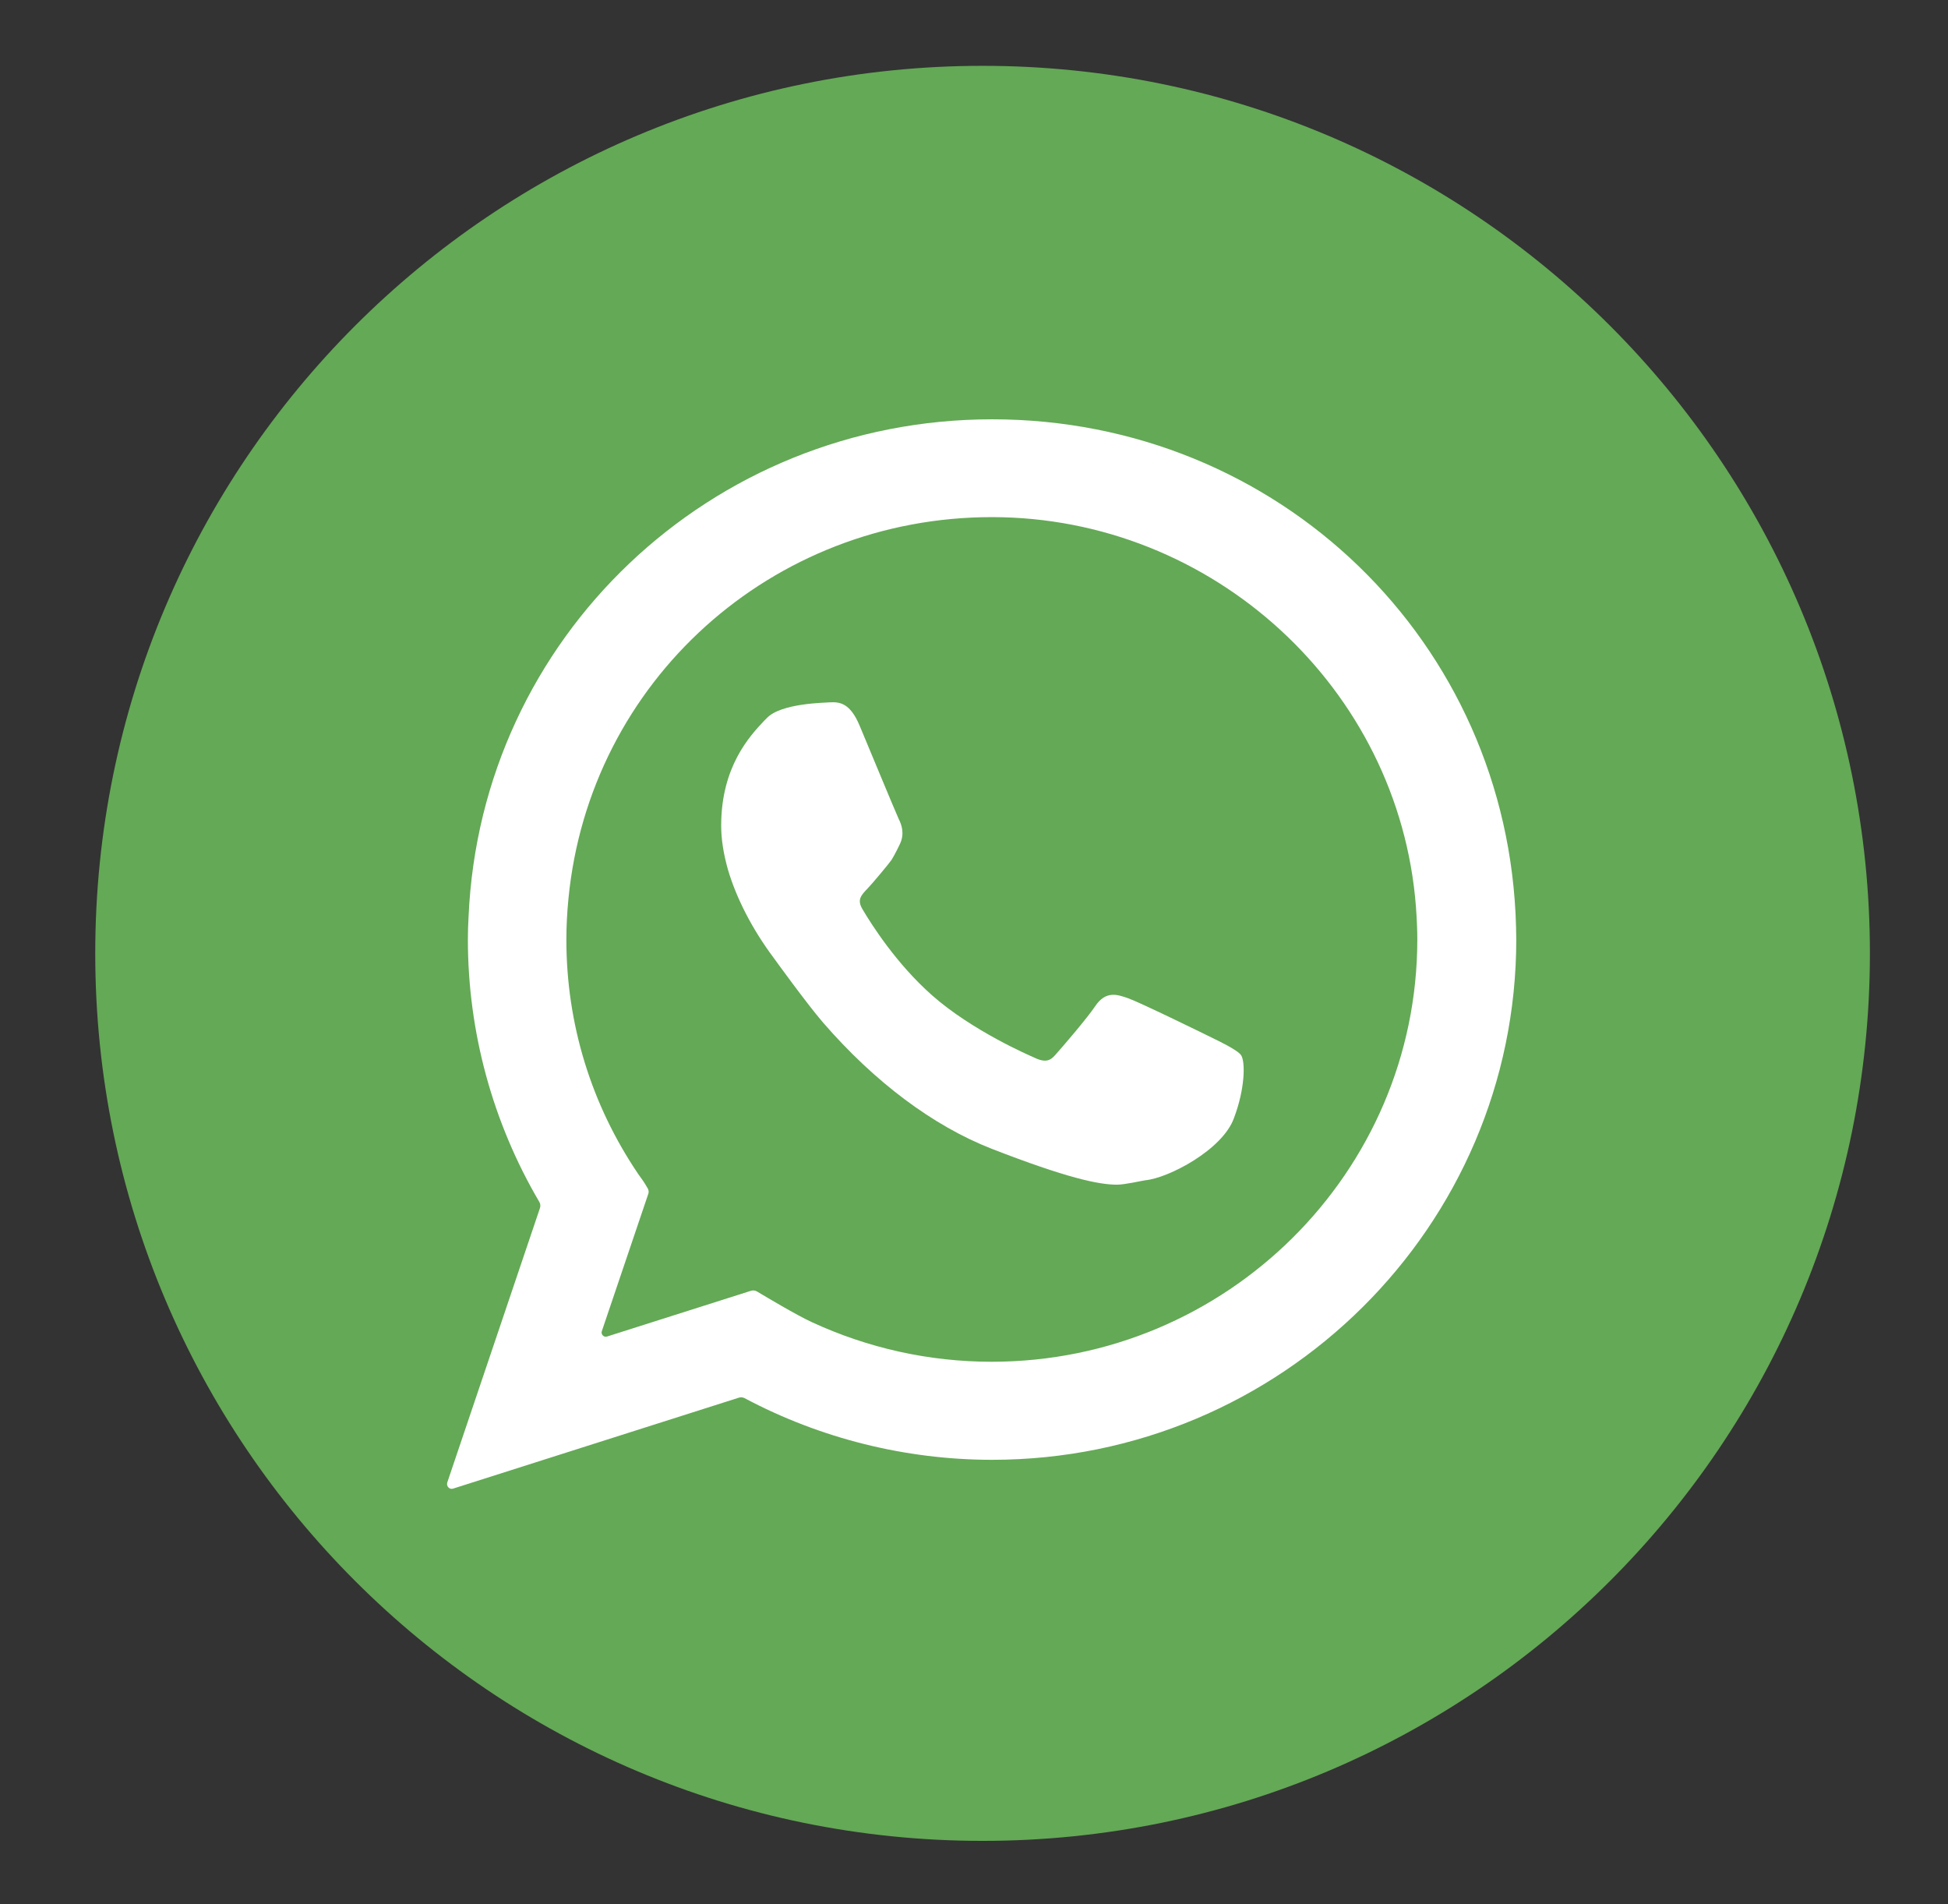
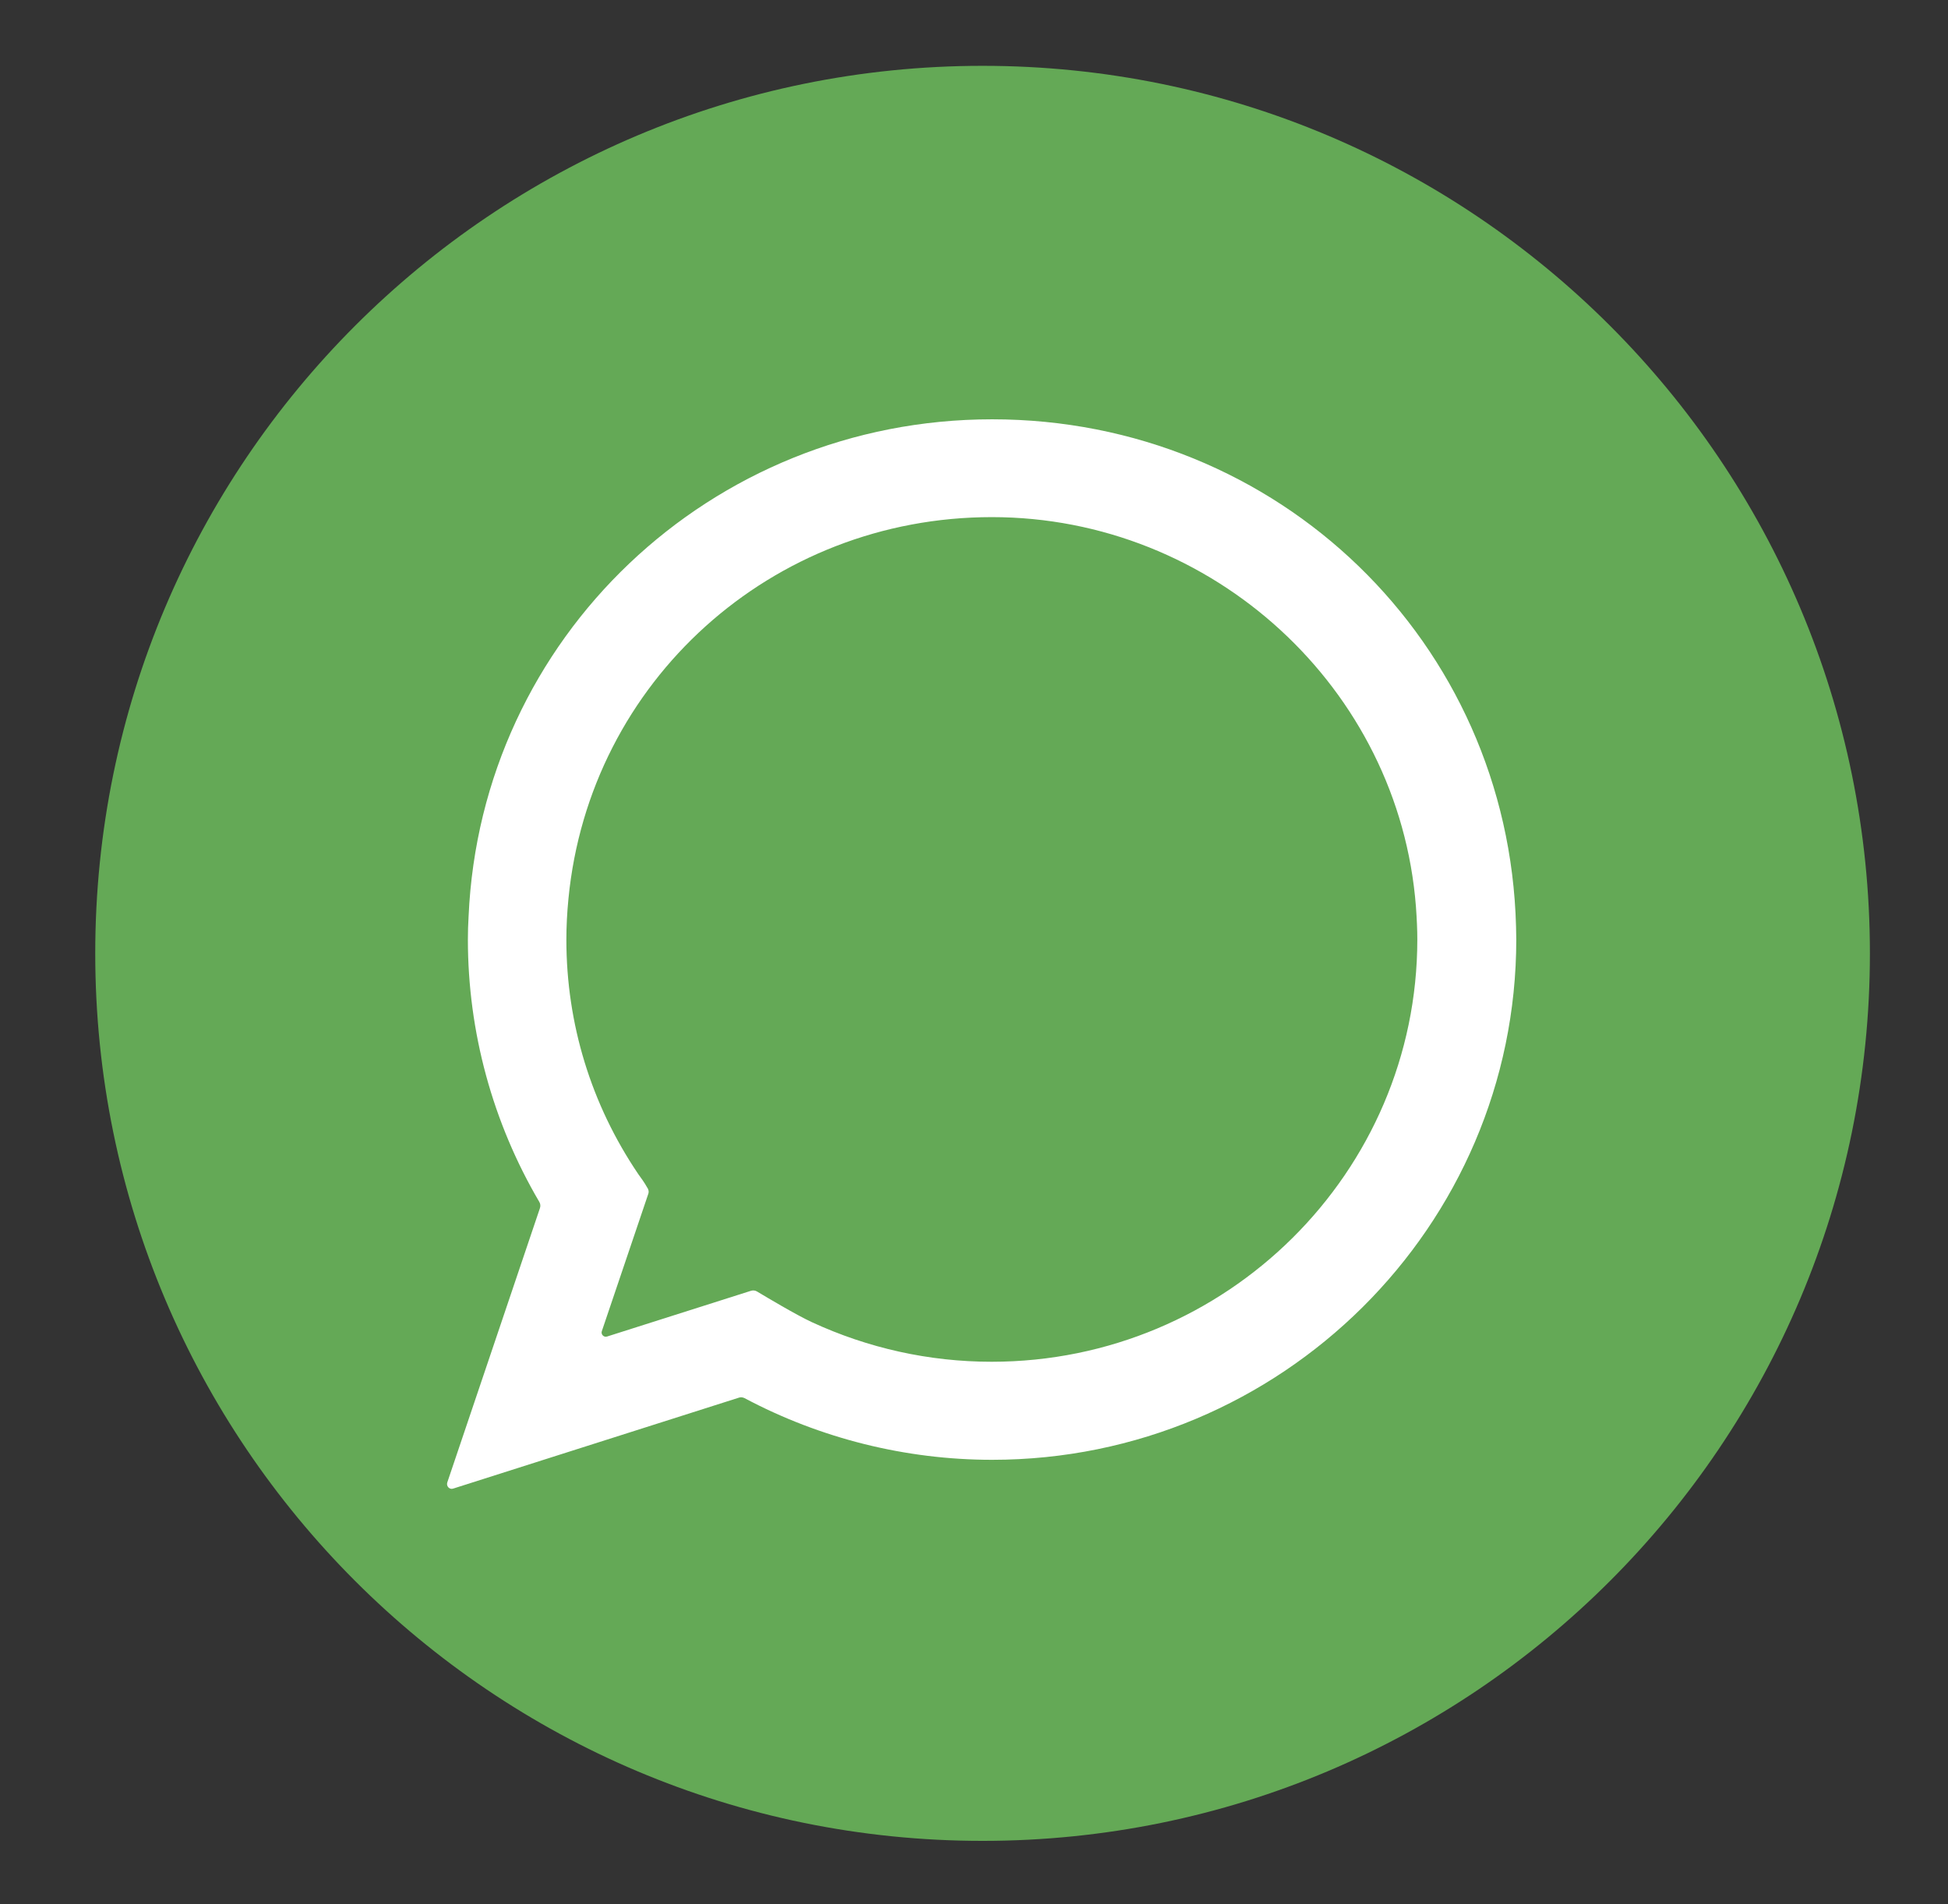
<svg xmlns="http://www.w3.org/2000/svg" version="1.1" id="Capa_1" x="0px" y="0px" viewBox="0 0 84.06 82.16" style="enable-background:new 0 0 84.06 82.16;" xml:space="preserve">
  <rect x="0" y="0" width="84.06" height="82.16" fill="#333333" stroke="none" />
  <style type="text/css">
	.st0{fill:#64A956;}
	.st1{fill:#FFFFFF;}
</style>
  <g>
    <path id="XMLID_36_" class="st0" d="M80.69,41.13c0-21.15-17.14-38.29-38.29-38.29c-21.15,0-38.29,17.14-38.29,38.29   c0,21.15,17.14,38.29,38.29,38.29C63.55,79.42,80.69,62.28,80.69,41.13z" />
    <g>
      <path class="st1" d="M65.42,39.97C65.1,27.7,55.17,18.09,42.81,18.09c-12.14,0-22.06,9.42-22.59,21.45    c-0.02,0.33-0.03,0.66-0.03,0.99c0,3.99,1.07,7.9,3.08,11.32c0.05,0.08,0.06,0.18,0.03,0.27L19.3,63.96    c-0.05,0.16,0.1,0.32,0.26,0.26l12.32-3.92c0.08-0.03,0.17-0.02,0.25,0.02c3.27,1.74,6.96,2.66,10.68,2.66    c12.47,0,22.62-10.07,22.62-22.45C65.43,40.37,65.42,39.97,65.42,39.97z M27.54,50.65c-2.03-3-3.1-6.48-3.1-10.11    c0-0.58,0.03-1.16,0.09-1.77c0.91-9.38,8.77-16.46,18.27-16.46c9.53,0,17.57,7.38,18.3,16.8c0.04,0.55,0.06,1.01,0.06,1.42    c0,10.05-8.24,18.22-18.37,18.22c-2.7,0-5.34-0.59-7.76-1.71c-0.67-0.31-1.96-1.08-2.36-1.32c-0.08-0.05-0.18-0.06-0.27-0.03    l-6.2,1.97c-0.14,0.05-0.28-0.09-0.23-0.23l2-5.91c0.04-0.1,0.02-0.21-0.05-0.3C27.83,51.05,27.63,50.77,27.54,50.65z" />
    </g>
-     <path class="st1" d="M53.56,45.53c-0.14-0.23-1.12-0.69-1.12-0.69c-0.38-0.19-3.22-1.58-3.75-1.77c-0.46-0.16-0.97-0.35-1.43,0.34   c-0.35,0.52-1.38,1.72-1.72,2.1c-0.23,0.27-0.45,0.35-0.97,0.09c-0.09-0.04-2.61-1.12-4.35-2.66c-1.54-1.36-2.61-3.05-3-3.71   c-0.24-0.4-0.08-0.59,0.21-0.89c0.18-0.18,0.98-1.14,1.04-1.24c0.13-0.2,0.35-0.66,0.35-0.66c0.23-0.46,0.09-0.85-0.04-1.11   c-0.09-0.18-1.54-3.68-1.68-4.01c-0.41-0.99-0.86-1.04-1.28-1.02c-0.21,0.02-2.13,0.03-2.74,0.69l-0.11,0.11   c-0.6,0.64-1.85,1.96-1.85,4.52c0,0.59,0.1,1.21,0.29,1.89c0.36,1.23,1.05,2.58,1.98,3.82c0.02,0.03,1.43,1.98,2.13,2.79   c2.22,2.56,4.74,4.45,7.27,5.44c3.24,1.26,4.62,1.55,5.41,1.55c0.34,0,1.07-0.17,1.22-0.19c0.99-0.09,3.34-1.31,3.83-2.69   C53.73,46.96,53.74,45.82,53.56,45.53z" />
  </g>
</svg>